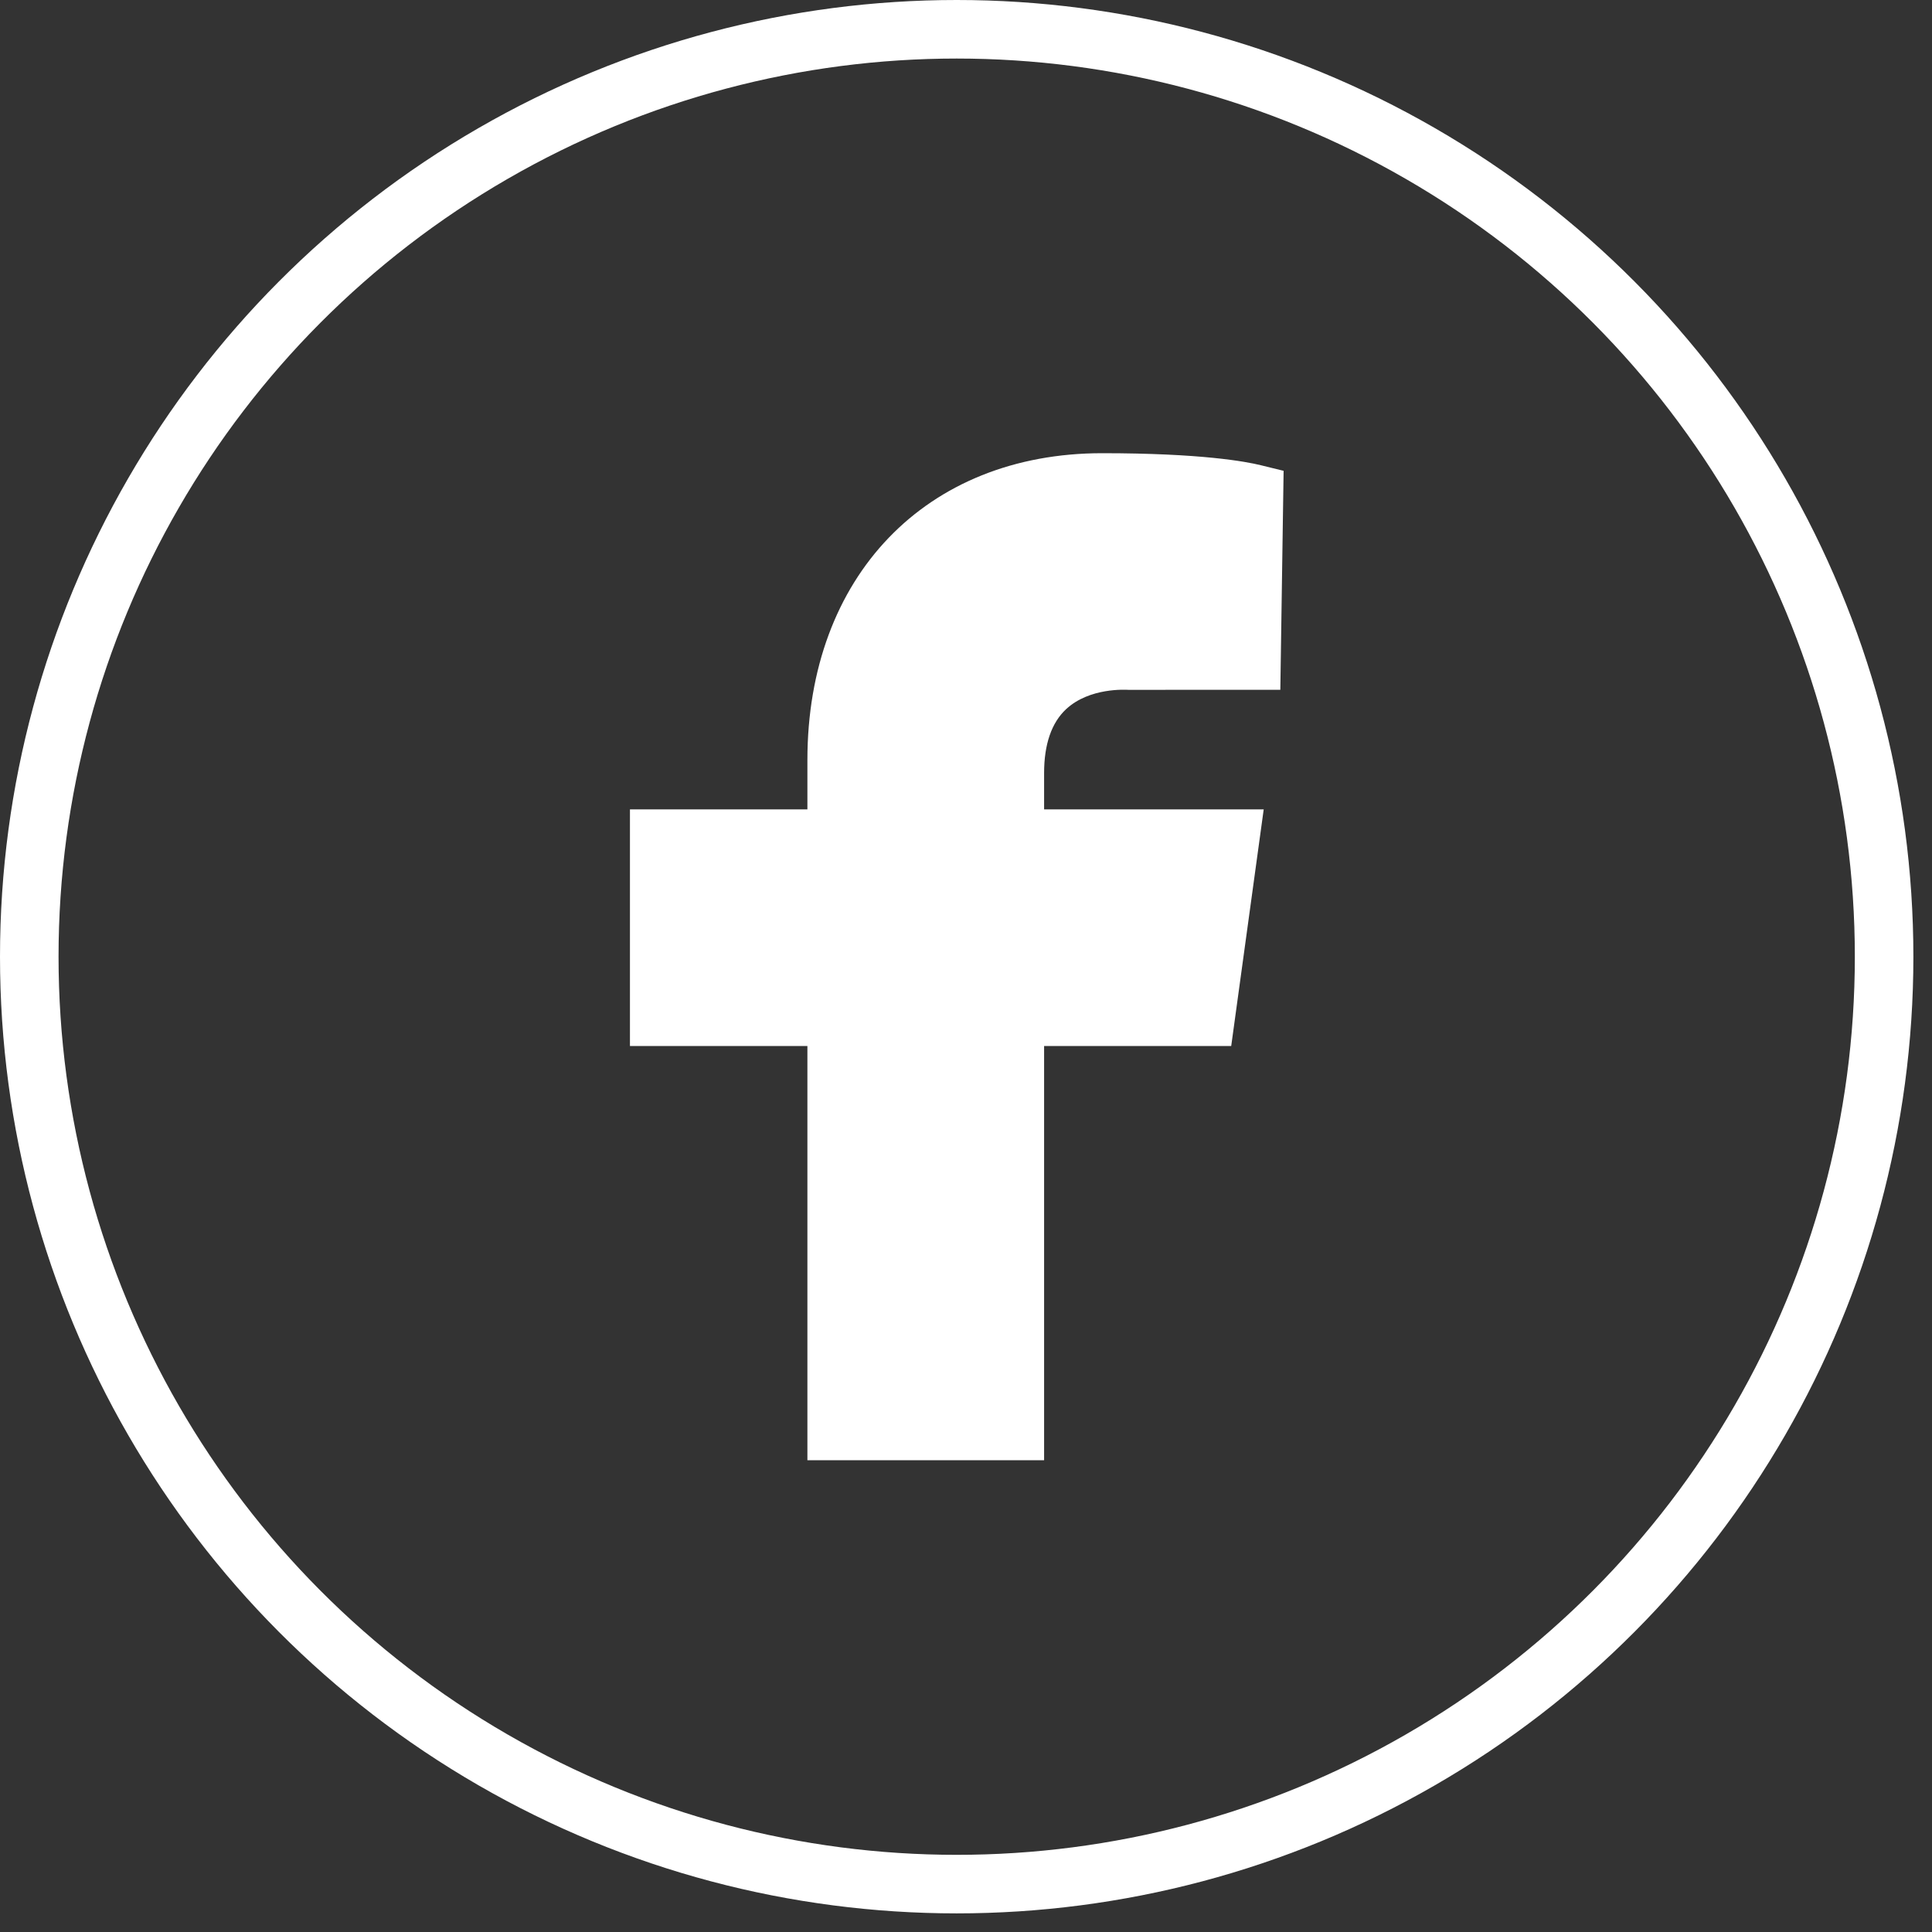
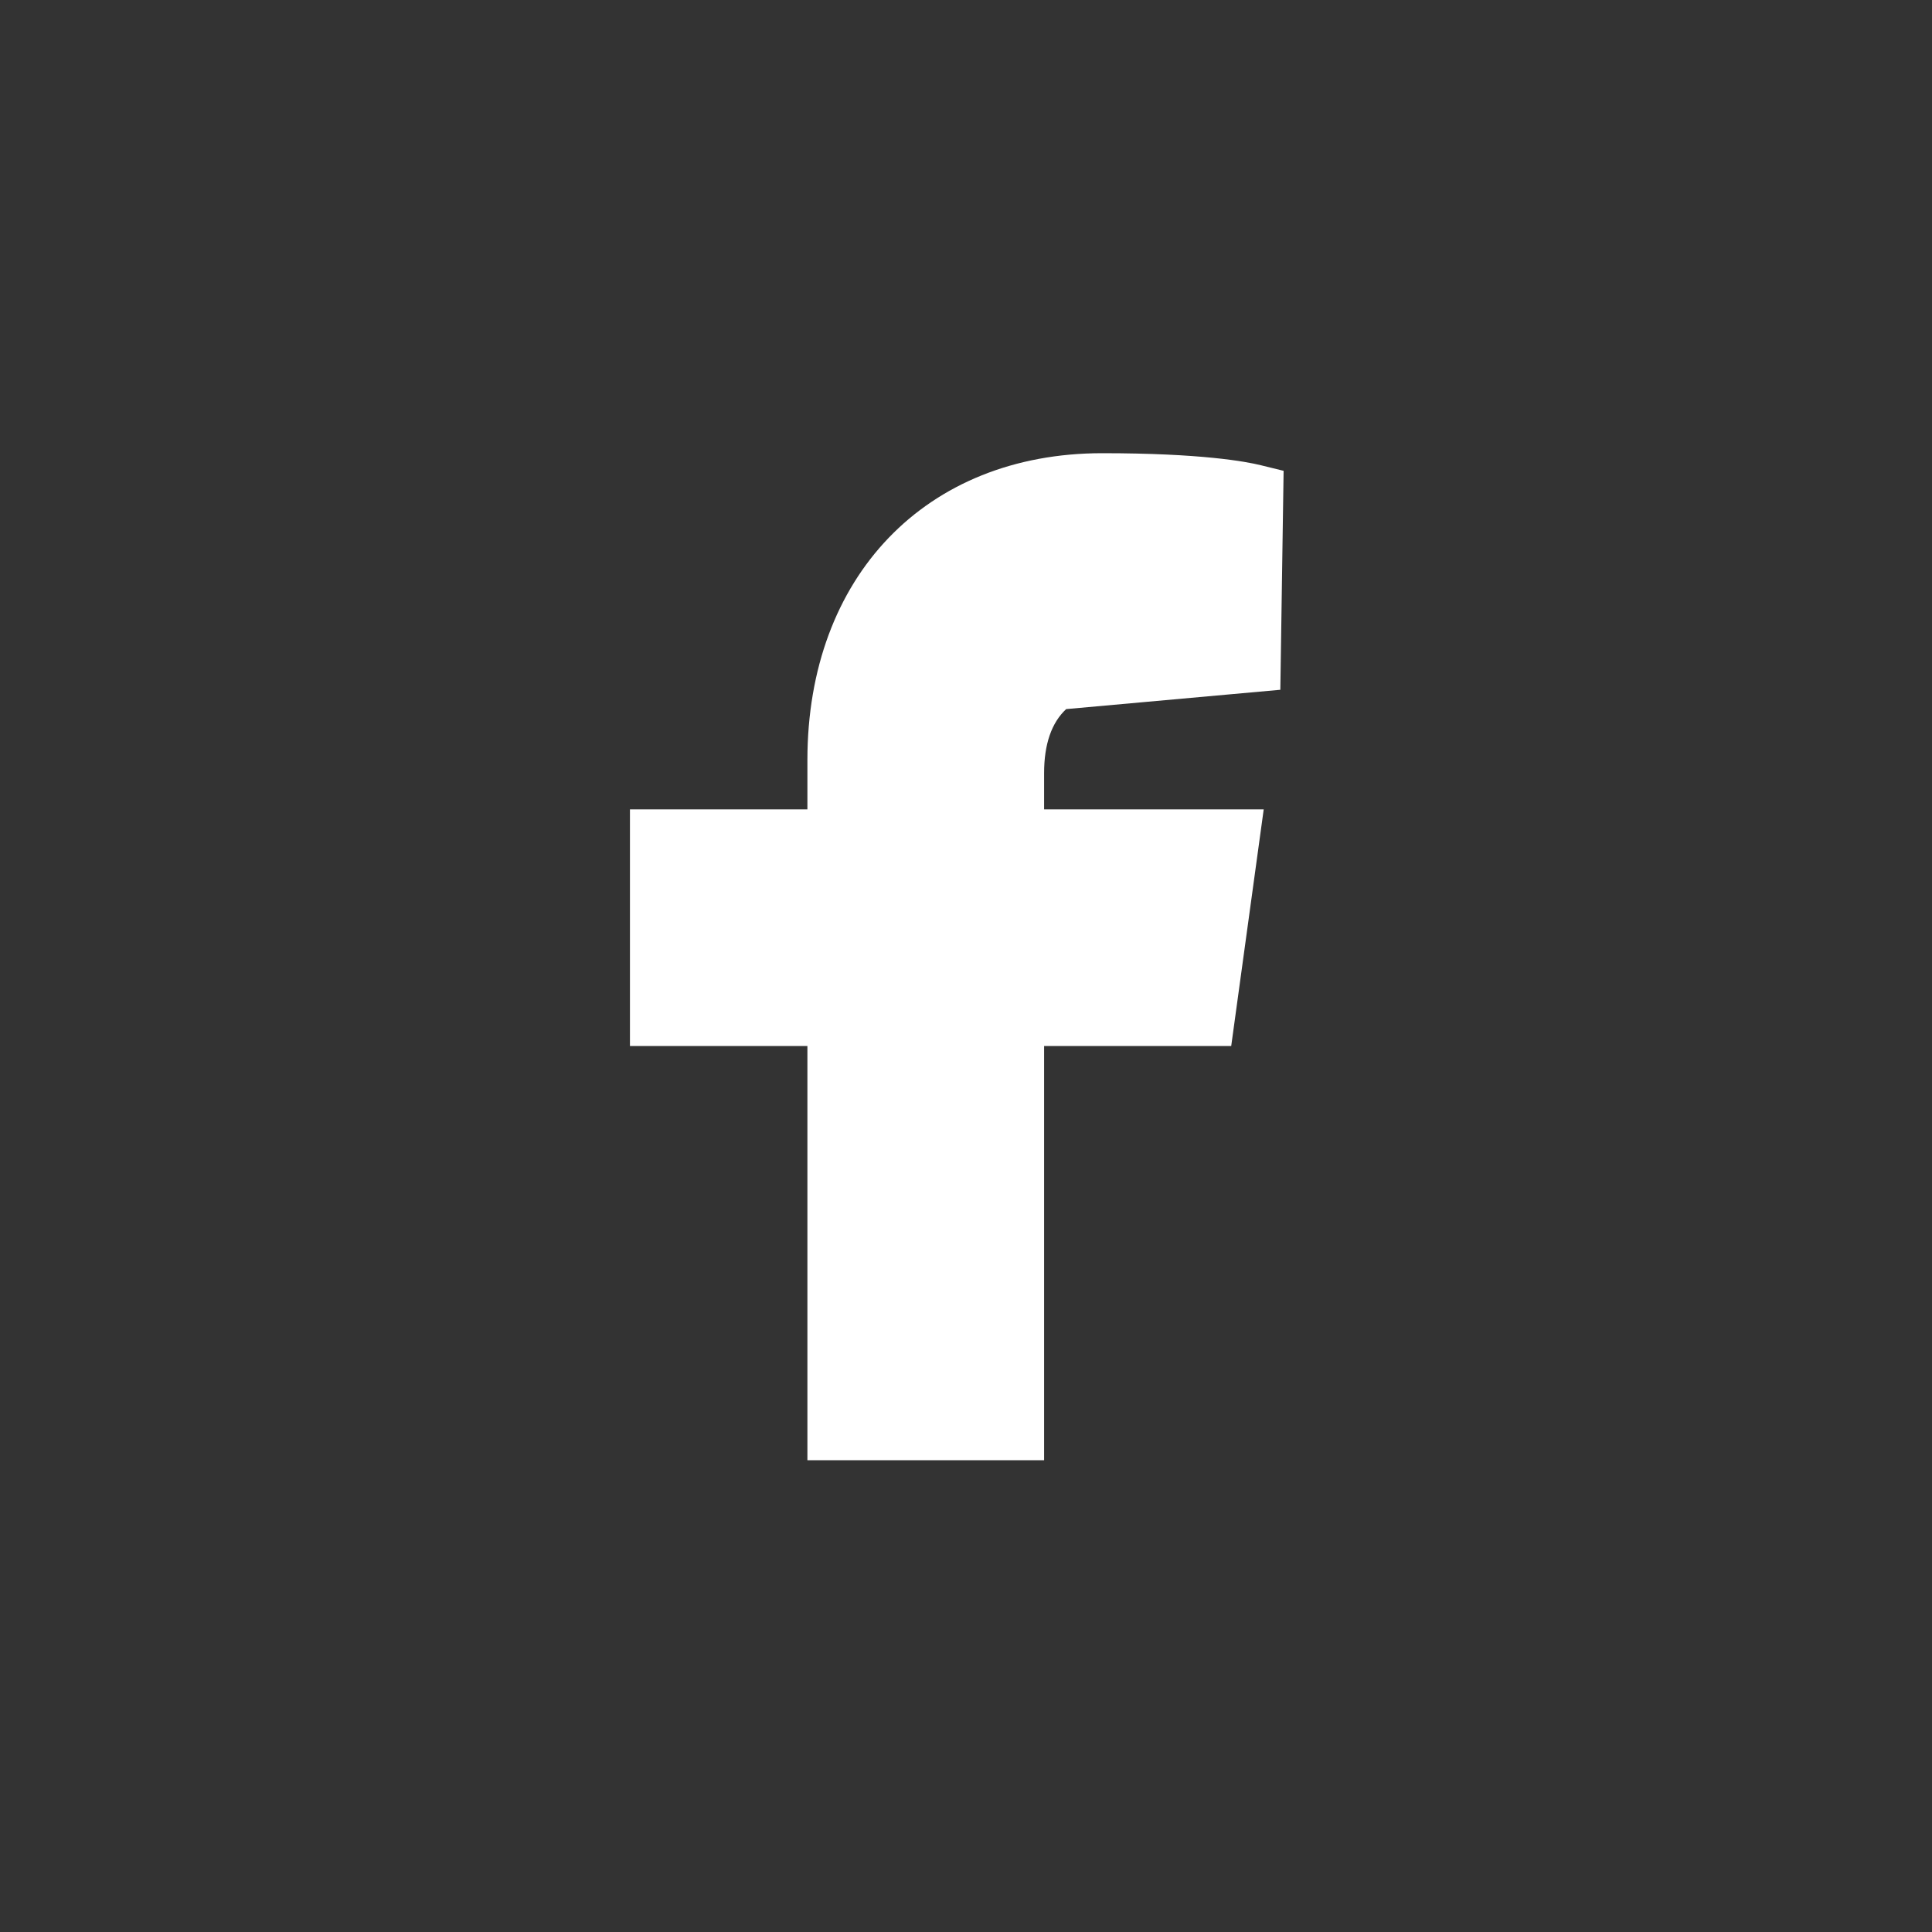
<svg xmlns="http://www.w3.org/2000/svg" width="33" height="33" viewBox="0 0 33 33" fill="none">
  <rect x="0" y="0" width="33" height="33" fill="#333333" stroke="none" />
-   <circle cx="16.341" cy="16.341" r="15.841" stroke="white" />
-   <path fill-rule="evenodd" clip-rule="evenodd" d="M18.211 12.112C18.611 11.741 19.231 11.781 19.276 11.783L21.869 11.782L21.925 8.042L21.534 7.946C21.283 7.884 20.516 7.741 18.826 7.741C15.815 7.741 13.791 9.848 13.791 12.983V13.825H10.76V17.867H13.791V24.942H17.834V17.867H21.03L21.585 13.825H17.834V13.205C17.834 12.713 17.961 12.344 18.211 12.112Z" fill="white" />
+   <path fill-rule="evenodd" clip-rule="evenodd" d="M18.211 12.112L21.869 11.782L21.925 8.042L21.534 7.946C21.283 7.884 20.516 7.741 18.826 7.741C15.815 7.741 13.791 9.848 13.791 12.983V13.825H10.76V17.867H13.791V24.942H17.834V17.867H21.03L21.585 13.825H17.834V13.205C17.834 12.713 17.961 12.344 18.211 12.112Z" fill="white" />
</svg>